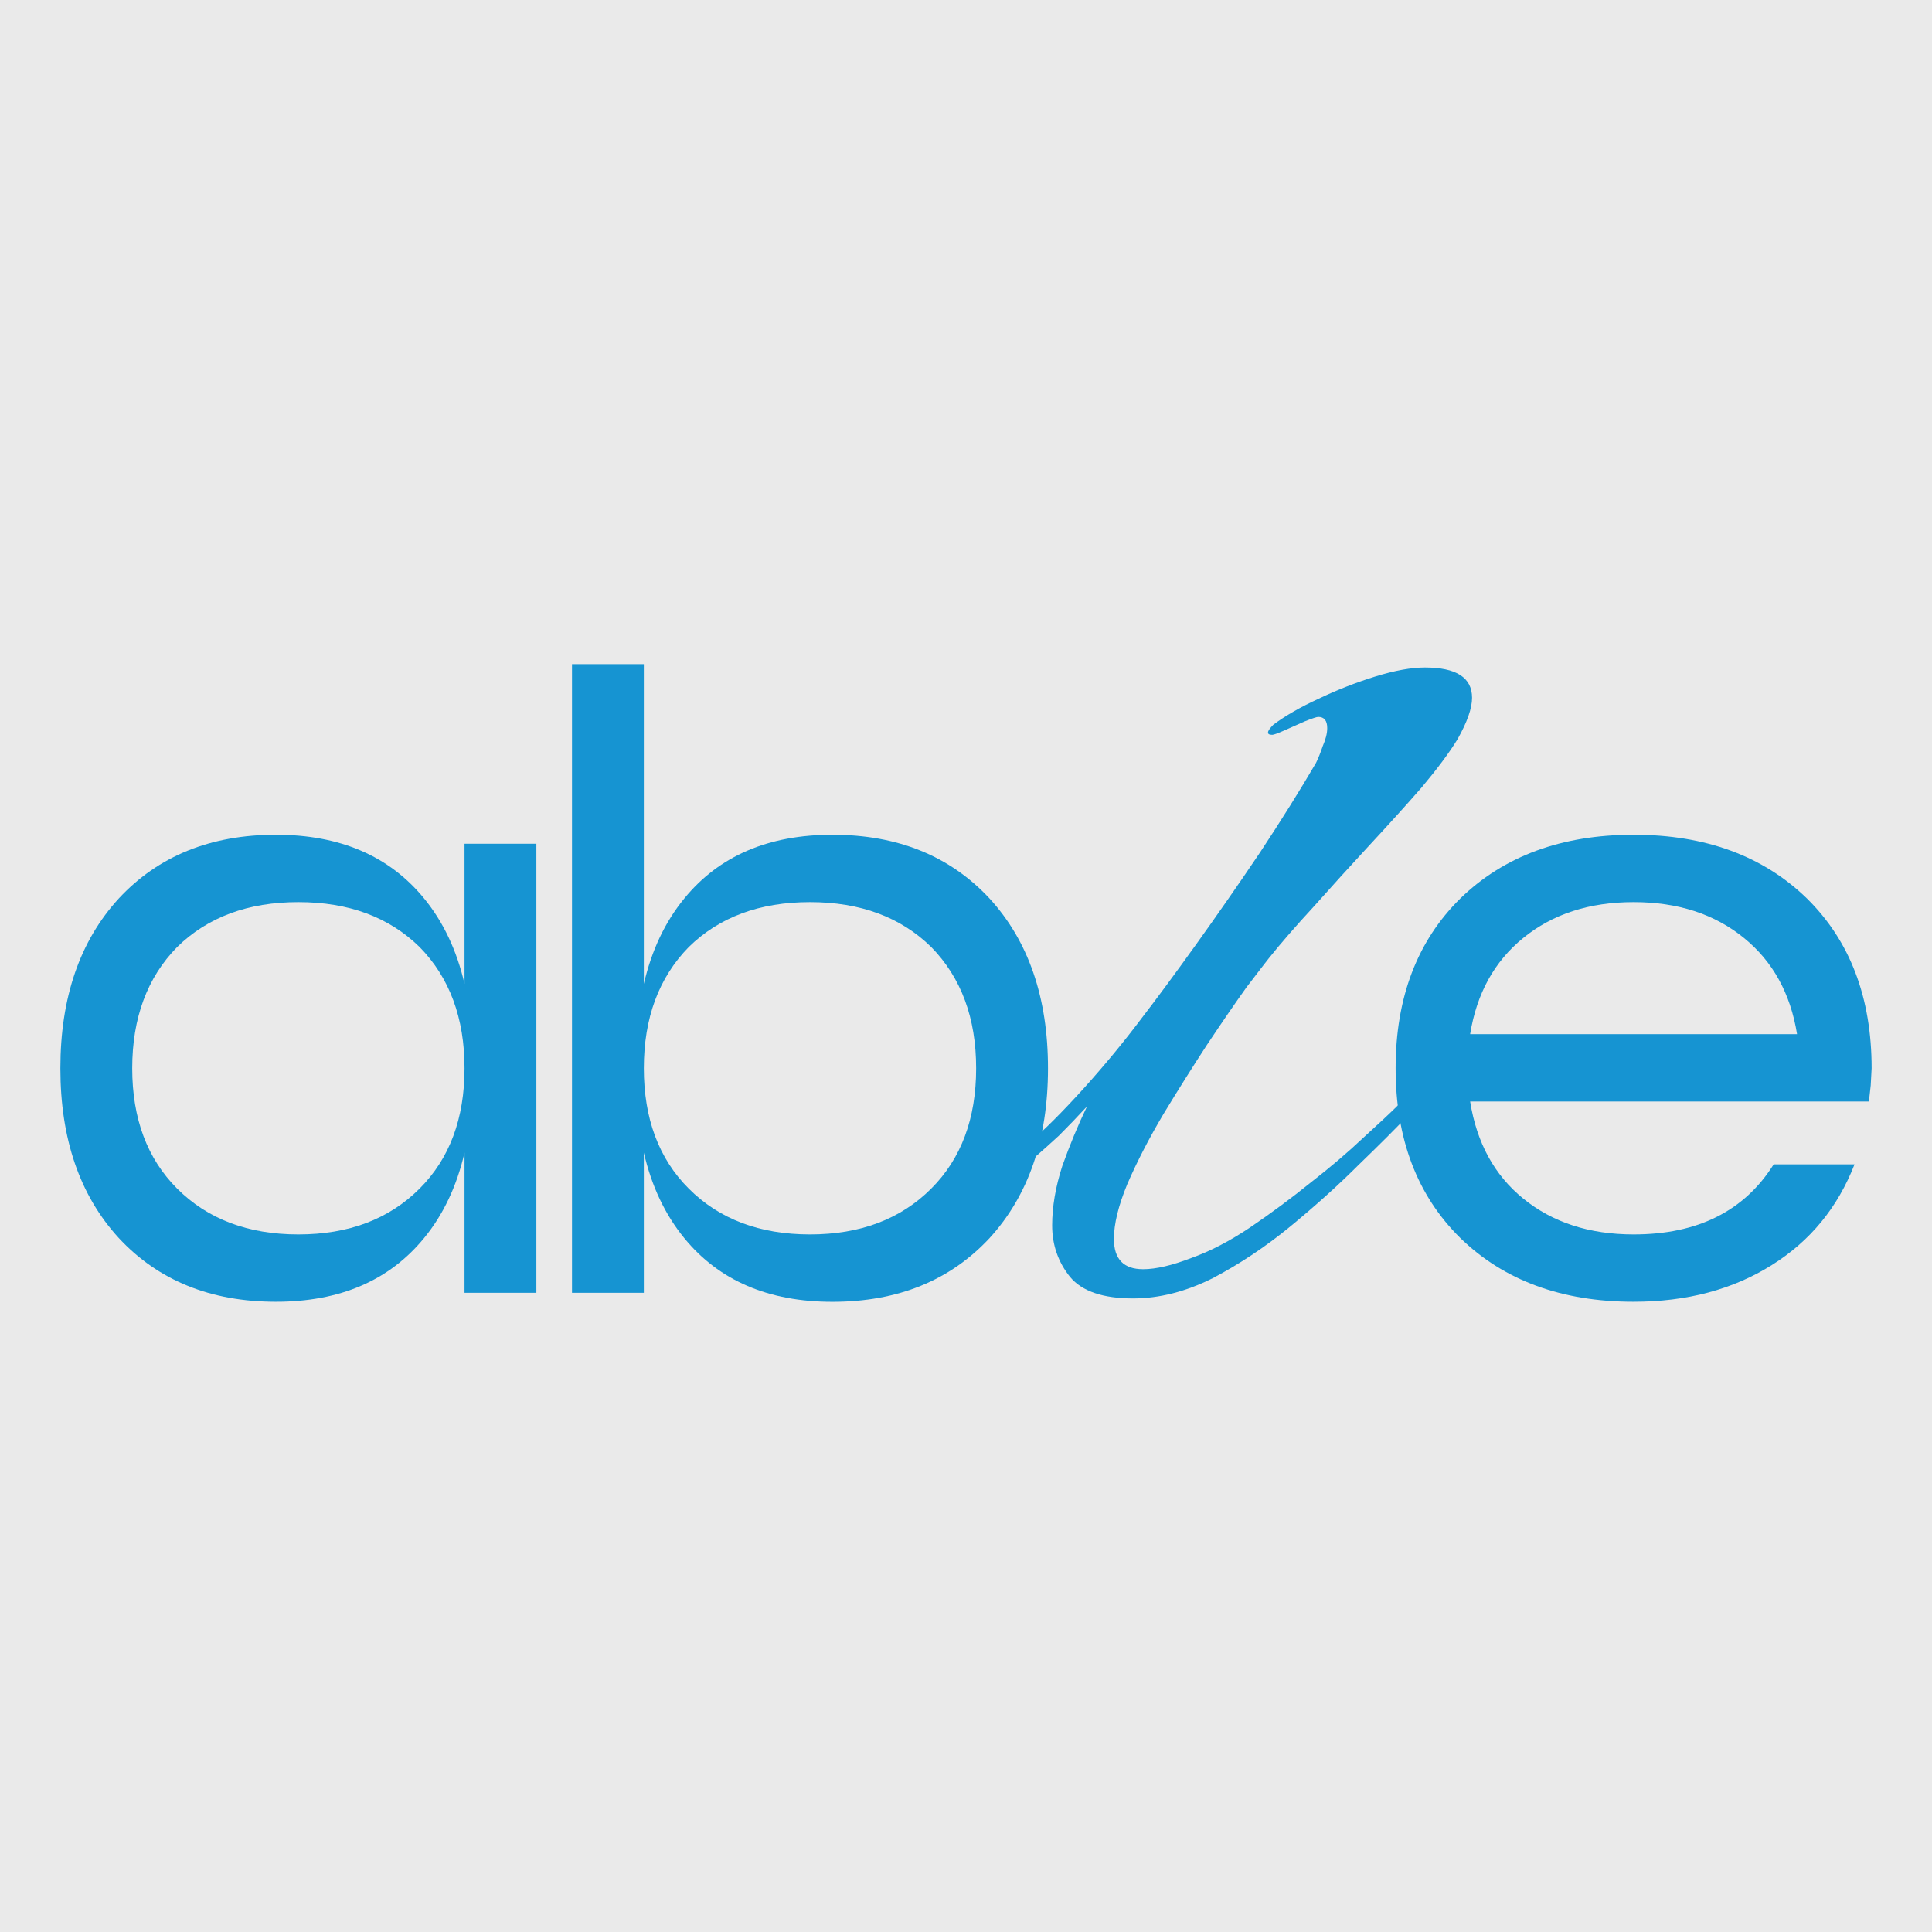
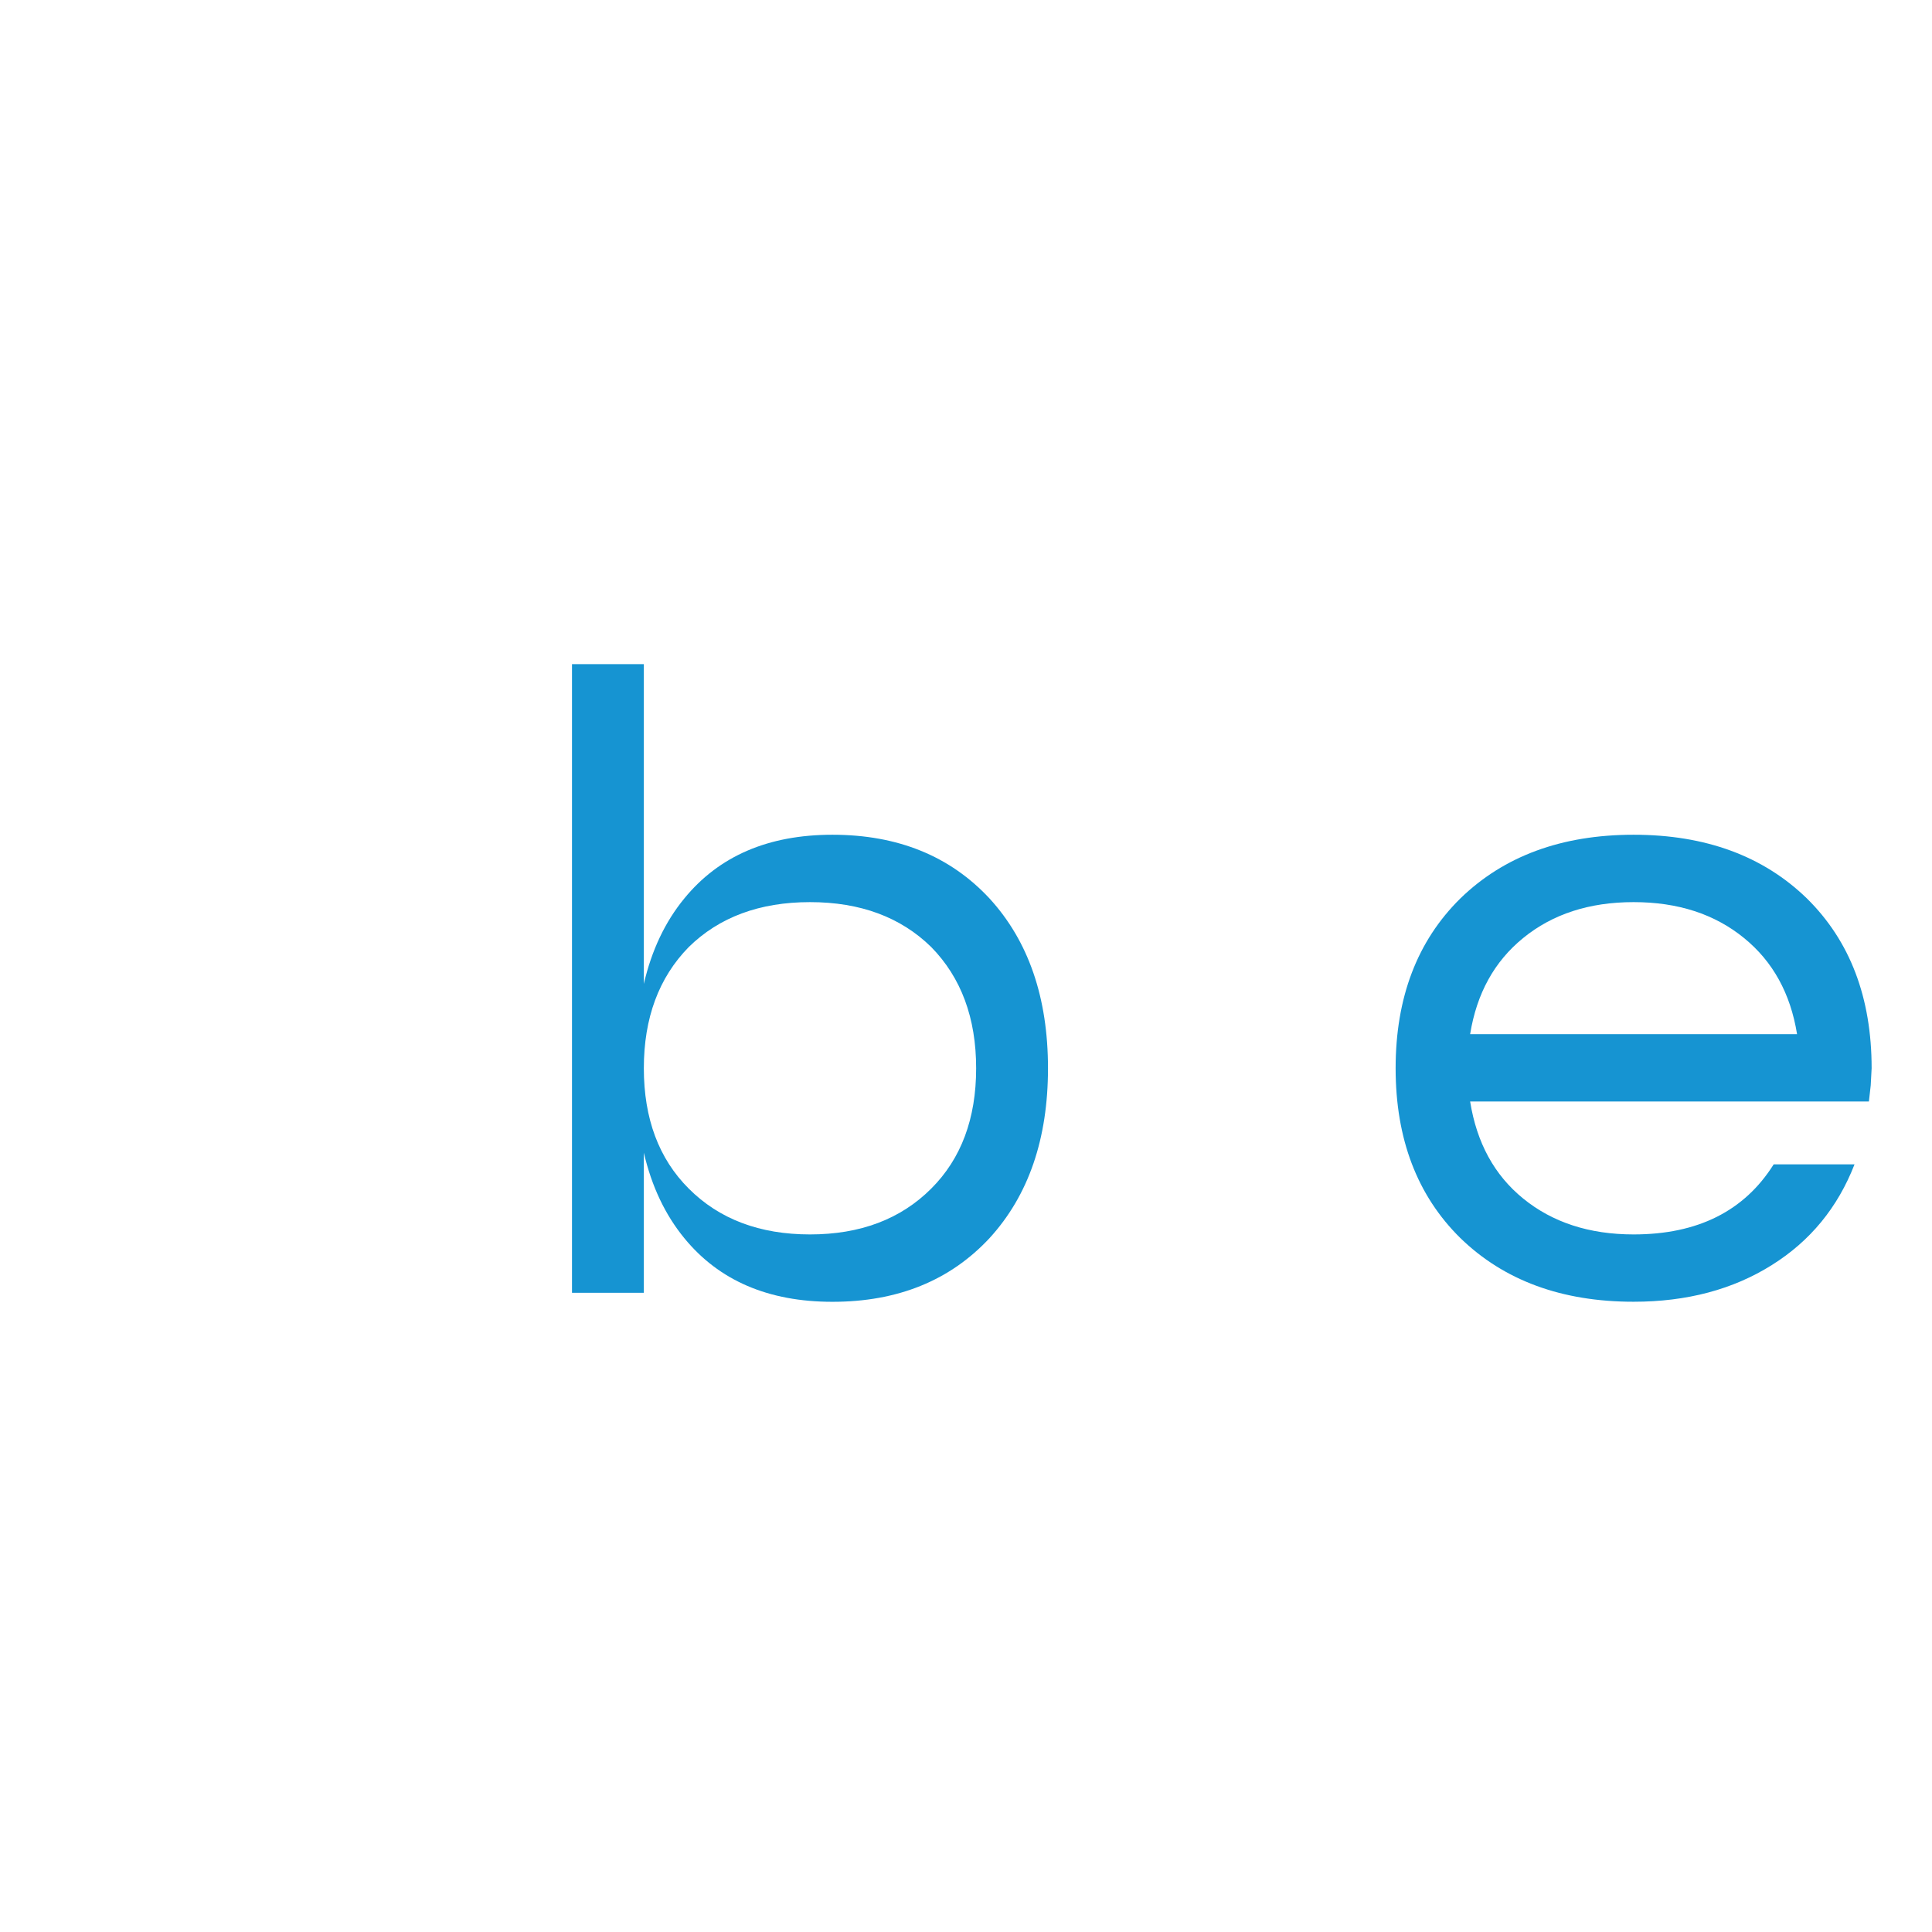
<svg xmlns="http://www.w3.org/2000/svg" width="32" height="32" viewBox="0 0 32 32" fill="none">
-   <rect width="32" height="32" fill="#EAEAEA" />
  <path d="M28.887 15.537C28.401 15.14 27.792 14.942 27.058 14.942C26.324 14.942 25.714 15.14 25.228 15.537C24.752 15.924 24.459 16.454 24.35 17.129H29.765C29.656 16.454 29.363 15.924 28.887 15.537ZM24.187 14.882C24.911 14.178 25.868 13.826 27.058 13.826C28.248 13.826 29.205 14.178 29.929 14.882C30.643 15.586 31 16.524 31 17.694L30.985 17.977L30.955 18.244H24.35C24.459 18.928 24.752 19.464 25.228 19.851C25.714 20.247 26.324 20.446 27.058 20.446C28.119 20.446 28.892 20.059 29.378 19.285H30.717C30.439 20 29.983 20.555 29.349 20.952C28.704 21.358 27.94 21.561 27.058 21.561C25.868 21.561 24.911 21.209 24.187 20.505C23.473 19.801 23.116 18.864 23.116 17.694C23.116 16.524 23.473 15.586 24.187 14.882Z" fill="#1694D2" />
-   <path d="M18.766 21.506C18.27 21.506 17.923 21.388 17.725 21.152C17.526 20.905 17.427 20.619 17.427 20.297C17.427 19.987 17.483 19.659 17.595 19.312C17.719 18.965 17.855 18.636 18.004 18.326C17.843 18.5 17.688 18.661 17.539 18.81C17.39 18.946 17.266 19.058 17.167 19.144C17.117 19.181 17.068 19.2 17.018 19.2C16.956 19.2 16.925 19.169 16.925 19.107C16.925 19.045 16.962 18.989 17.037 18.94C17.297 18.717 17.601 18.413 17.948 18.029C18.295 17.644 18.617 17.254 18.915 16.857C19.163 16.535 19.46 16.132 19.807 15.649C20.154 15.165 20.508 14.657 20.867 14.124C21.227 13.578 21.537 13.082 21.797 12.636C21.834 12.562 21.871 12.469 21.909 12.357C21.958 12.246 21.983 12.146 21.983 12.06C21.983 11.936 21.933 11.874 21.834 11.874C21.809 11.874 21.735 11.899 21.611 11.948C21.5 11.998 21.388 12.047 21.276 12.097C21.165 12.146 21.097 12.171 21.072 12.171C20.973 12.171 20.979 12.116 21.09 12.004C21.289 11.855 21.537 11.713 21.834 11.576C22.144 11.428 22.46 11.304 22.783 11.204C23.105 11.105 23.378 11.056 23.601 11.056C24.121 11.056 24.382 11.223 24.382 11.558C24.382 11.731 24.301 11.961 24.14 12.246C24.004 12.469 23.805 12.735 23.545 13.045C23.285 13.343 22.993 13.665 22.671 14.012C22.361 14.347 22.057 14.682 21.76 15.016C21.462 15.339 21.214 15.624 21.016 15.872C20.966 15.934 20.843 16.095 20.644 16.355C20.458 16.615 20.241 16.931 19.993 17.303C19.758 17.663 19.516 18.047 19.268 18.456C19.033 18.853 18.834 19.237 18.673 19.609C18.524 19.969 18.45 20.272 18.45 20.52C18.45 20.855 18.611 21.022 18.933 21.022C19.144 21.022 19.411 20.96 19.733 20.836C20.043 20.725 20.365 20.558 20.7 20.334C21.047 20.099 21.382 19.851 21.704 19.591C22.039 19.33 22.33 19.082 22.578 18.847C22.838 18.611 23.03 18.431 23.154 18.308C23.229 18.233 23.291 18.196 23.34 18.196C23.39 18.196 23.415 18.227 23.415 18.289C23.415 18.351 23.384 18.413 23.322 18.475C23.123 18.686 22.851 18.958 22.504 19.293C22.169 19.628 21.791 19.969 21.369 20.316C20.96 20.651 20.533 20.936 20.086 21.171C19.64 21.394 19.2 21.506 18.766 21.506Z" fill="#1694D2" />
  <path d="M11.333 20.506C11.016 20.119 10.793 19.648 10.664 19.092V21.413H9.474V11H10.664V16.296C10.793 15.74 11.016 15.269 11.333 14.883C11.908 14.178 12.726 13.826 13.788 13.826C14.868 13.826 15.736 14.178 16.391 14.883C17.035 15.587 17.358 16.524 17.358 17.694C17.358 18.864 17.035 19.801 16.391 20.506C15.736 21.21 14.868 21.562 13.788 21.562C12.726 21.562 11.908 21.21 11.333 20.506ZM13.416 20.446C14.249 20.446 14.918 20.193 15.424 19.687C15.92 19.192 16.168 18.527 16.168 17.694C16.168 16.861 15.92 16.192 15.424 15.686C14.918 15.19 14.249 14.942 13.416 14.942C12.583 14.942 11.913 15.19 11.408 15.686C10.912 16.192 10.664 16.861 10.664 17.694C10.664 18.527 10.912 19.192 11.408 19.687C11.913 20.193 12.583 20.446 13.416 20.446Z" fill="#1694D2" />
-   <path d="M7.025 14.882C7.342 15.269 7.565 15.74 7.694 16.296V13.975H8.884V21.413H7.694V19.092C7.565 19.648 7.342 20.119 7.025 20.505C6.449 21.209 5.631 21.561 4.57 21.561C3.489 21.561 2.621 21.209 1.967 20.505C1.322 19.801 1 18.864 1 17.694C1 16.524 1.322 15.586 1.967 14.882C2.621 14.178 3.489 13.826 4.57 13.826C5.631 13.826 6.449 14.178 7.025 14.882ZM2.934 19.687C3.44 20.193 4.109 20.446 4.942 20.446C5.775 20.446 6.444 20.193 6.95 19.687C7.446 19.191 7.694 18.527 7.694 17.694C7.694 16.861 7.446 16.191 6.95 15.686C6.444 15.19 5.775 14.942 4.942 14.942C4.109 14.942 3.44 15.19 2.934 15.686C2.438 16.191 2.19 16.861 2.19 17.694C2.19 18.527 2.438 19.191 2.934 19.687Z" fill="#1694D2" />
</svg>